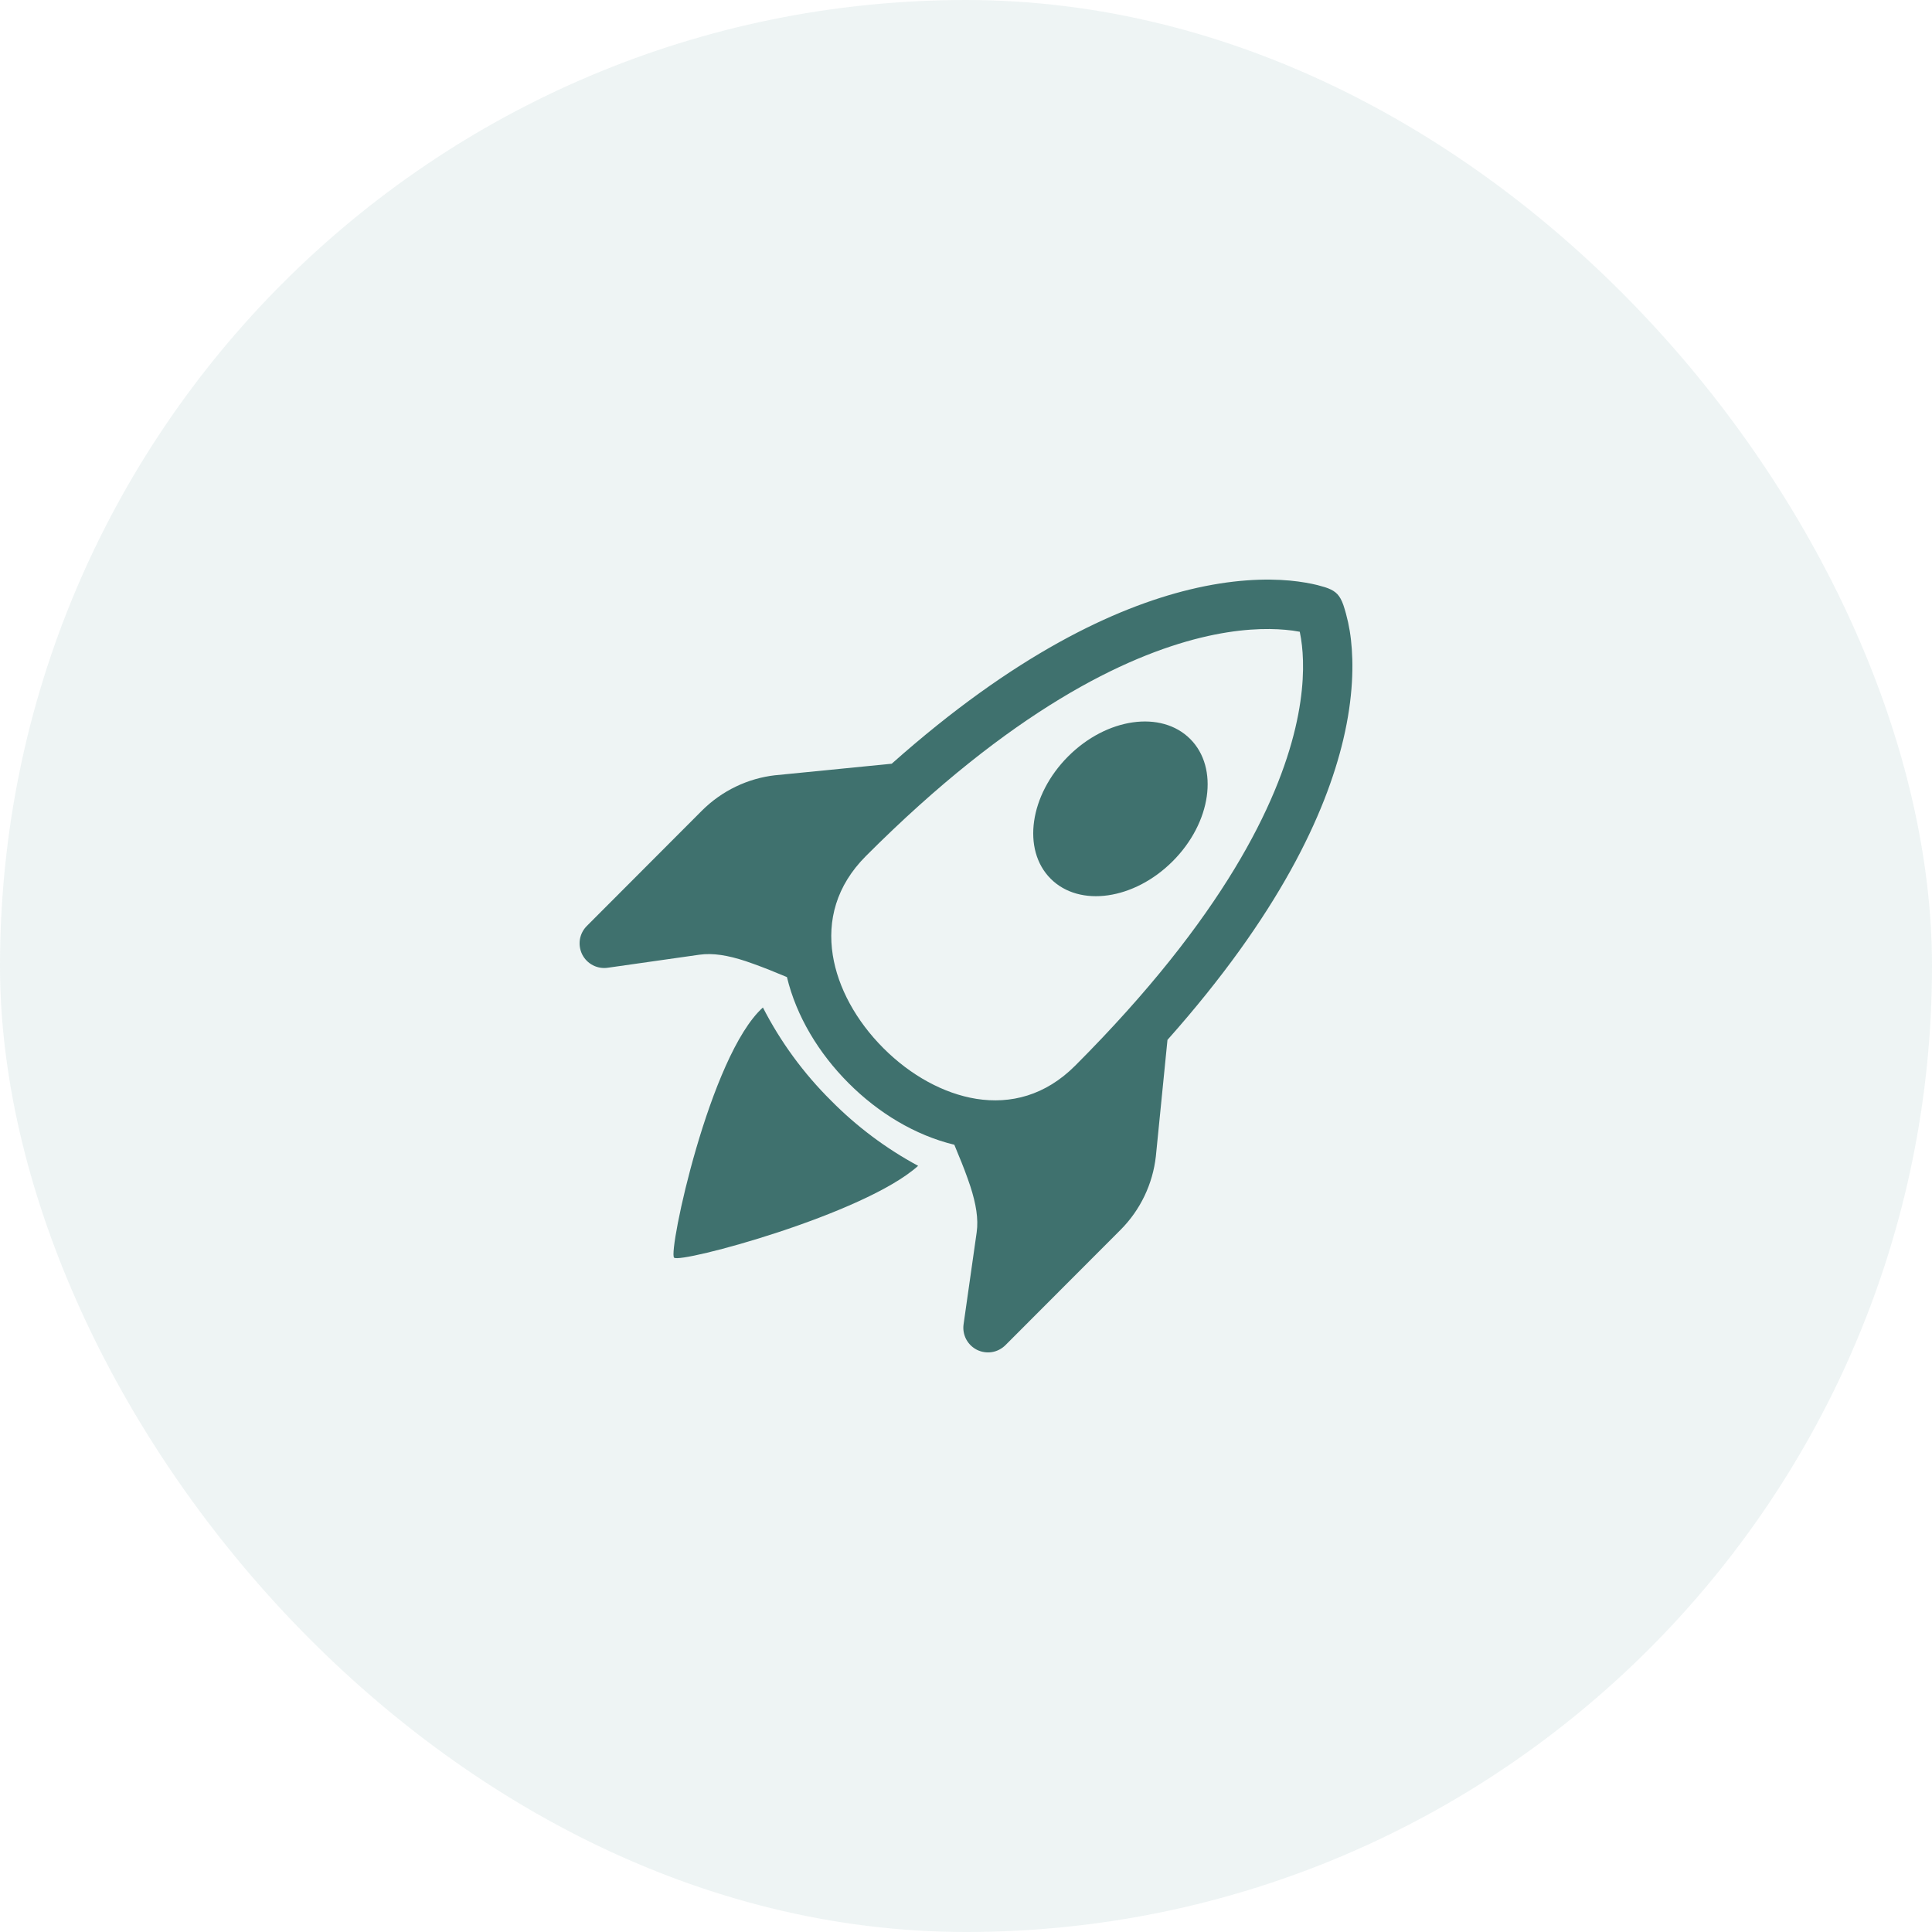
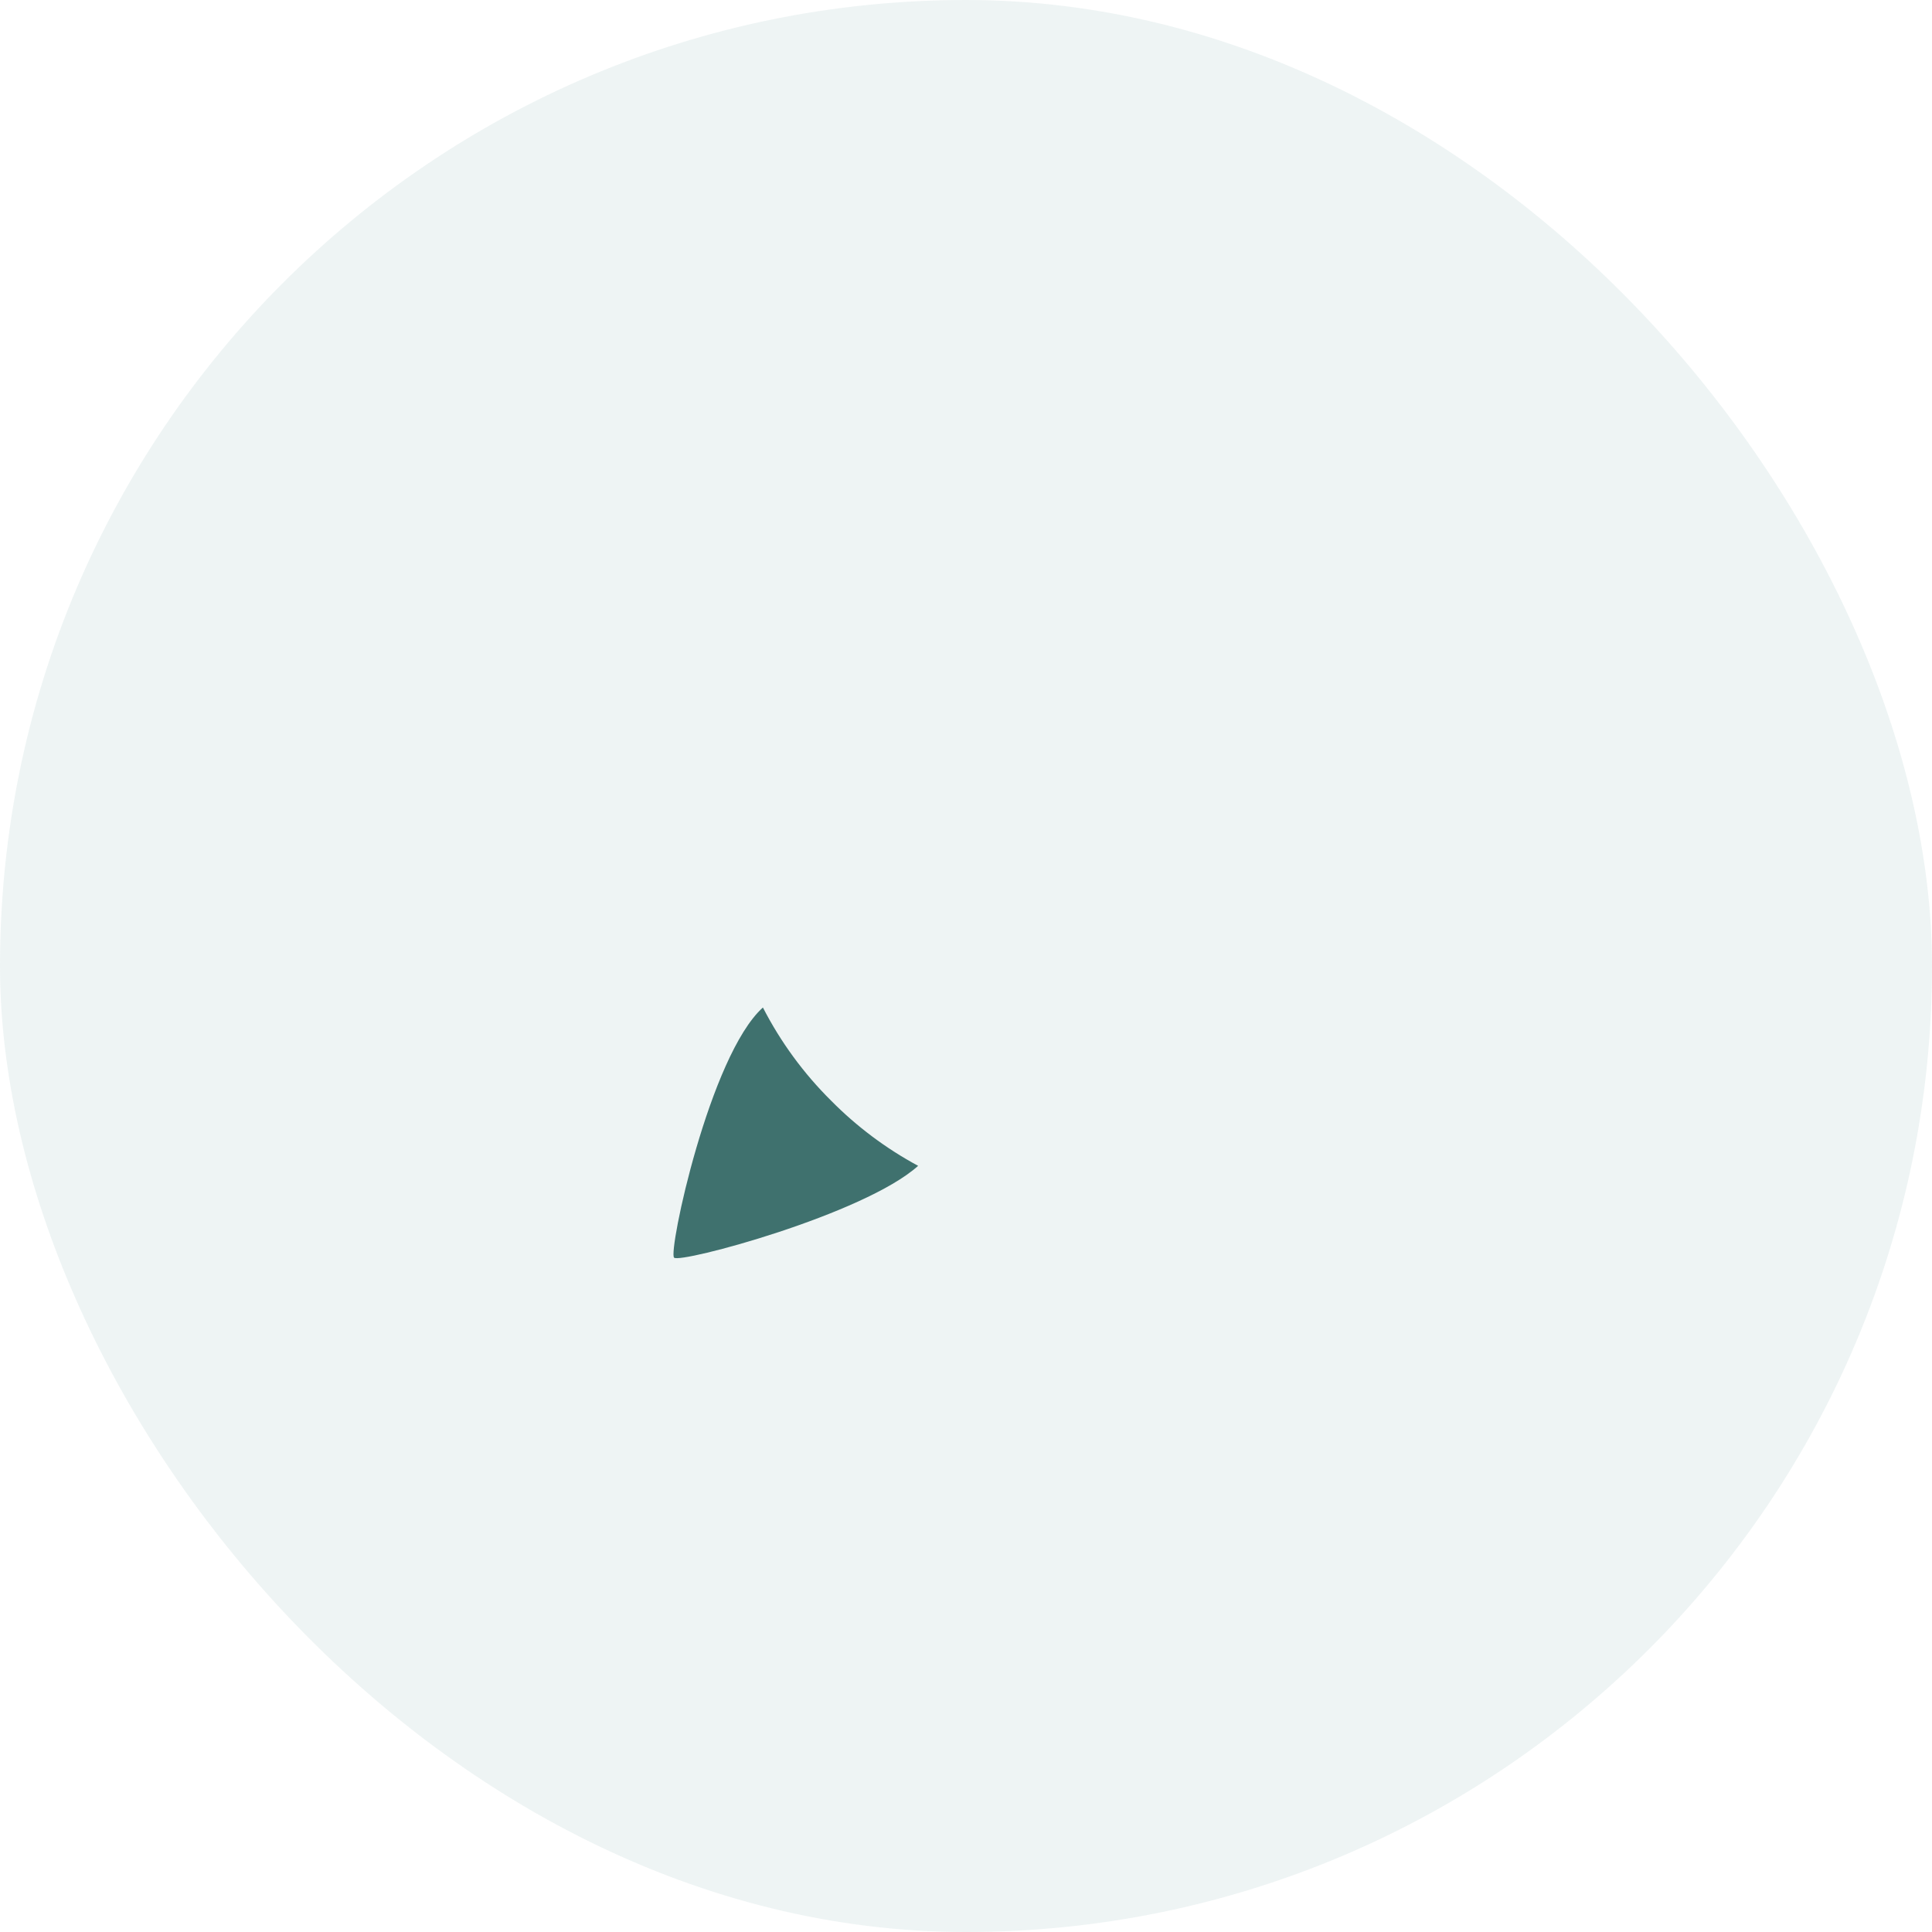
<svg xmlns="http://www.w3.org/2000/svg" width="50" height="50" viewBox="0 0 50 50" fill="none">
  <rect width="50" height="50" rx="25" fill="#59928F" fill-opacity="0.1" />
-   <path d="M27.191 22.741C27.939 23.491 29.353 23.287 30.35 22.288C31.348 21.289 31.55 19.873 30.803 19.125C30.054 18.375 28.641 18.577 27.643 19.576C26.646 20.576 26.443 21.992 27.191 22.741Z" fill="#3F716E" />
-   <path d="M34.764 19.14C34.31 21.057 33.096 23.672 30.214 26.912L29.914 29.921C29.834 30.642 29.512 31.315 28.999 31.829L26.022 34.811C25.927 34.906 25.805 34.97 25.672 34.992C25.54 35.013 25.404 34.993 25.283 34.933C25.163 34.872 25.065 34.776 25.003 34.657C24.941 34.537 24.918 34.401 24.938 34.268L25.276 31.895C25.326 31.545 25.259 31.154 25.112 30.7C25.019 30.422 24.915 30.148 24.801 29.879L24.698 29.626C23.68 29.38 22.726 28.799 21.96 28.03C21.192 27.261 20.611 26.306 20.366 25.287L20.112 25.183C19.843 25.07 19.57 24.967 19.294 24.873C18.84 24.724 18.45 24.658 18.1 24.708L15.73 25.045C15.597 25.065 15.462 25.042 15.343 24.98C15.224 24.918 15.127 24.82 15.067 24.7C15.007 24.579 14.987 24.443 15.008 24.311C15.03 24.178 15.094 24.056 15.189 23.962L18.166 20.979C18.679 20.467 19.35 20.142 20.071 20.062H20.079L23.078 19.765C26.257 16.937 28.859 15.727 30.779 15.26C31.892 14.989 32.767 14.97 33.379 15.025C33.684 15.054 33.923 15.1 34.091 15.141C34.175 15.163 34.241 15.182 34.291 15.197C34.521 15.272 34.64 15.36 34.73 15.566L34.766 15.657C34.863 15.95 34.929 16.252 34.963 16.559C35.031 17.165 35.026 18.031 34.764 19.14ZM28.729 28.483L28.779 28.433L28.646 29.784C28.596 30.215 28.402 30.617 28.096 30.925L26.473 32.55L26.541 32.075C26.631 31.442 26.498 30.834 26.326 30.302C26.262 30.113 26.194 29.926 26.121 29.74C27.043 29.659 27.948 29.265 28.729 28.483ZM21.507 21.249C20.726 22.032 20.332 22.938 20.252 23.862C20.067 23.788 19.879 23.72 19.69 23.657C19.16 23.484 18.552 23.352 17.92 23.442L17.445 23.509L19.07 21.884C19.376 21.577 19.777 21.383 20.207 21.334L21.557 21.201L21.507 21.249ZM33.264 16.299C32.789 16.256 32.055 16.265 31.082 16.502C29.134 16.977 26.186 18.372 22.411 22.153C21.636 22.928 21.412 23.828 21.552 24.717C21.686 25.562 22.156 26.419 22.862 27.126C23.567 27.833 24.425 28.303 25.267 28.438C26.154 28.578 27.053 28.354 27.827 27.578C31.675 23.724 33.066 20.773 33.522 18.845C33.75 17.881 33.746 17.163 33.694 16.703C33.681 16.585 33.662 16.467 33.638 16.35C33.514 16.326 33.389 16.309 33.263 16.299H33.264Z" fill="#3F716E" />
  <path d="M23.762 30.172C22.931 29.724 22.171 29.155 21.507 28.483C20.796 27.778 20.201 26.965 19.744 26.074C18.366 27.314 17.288 32.391 17.445 32.548C17.601 32.706 22.365 31.429 23.762 30.171V30.172Z" fill="#3F716E" />
</svg>